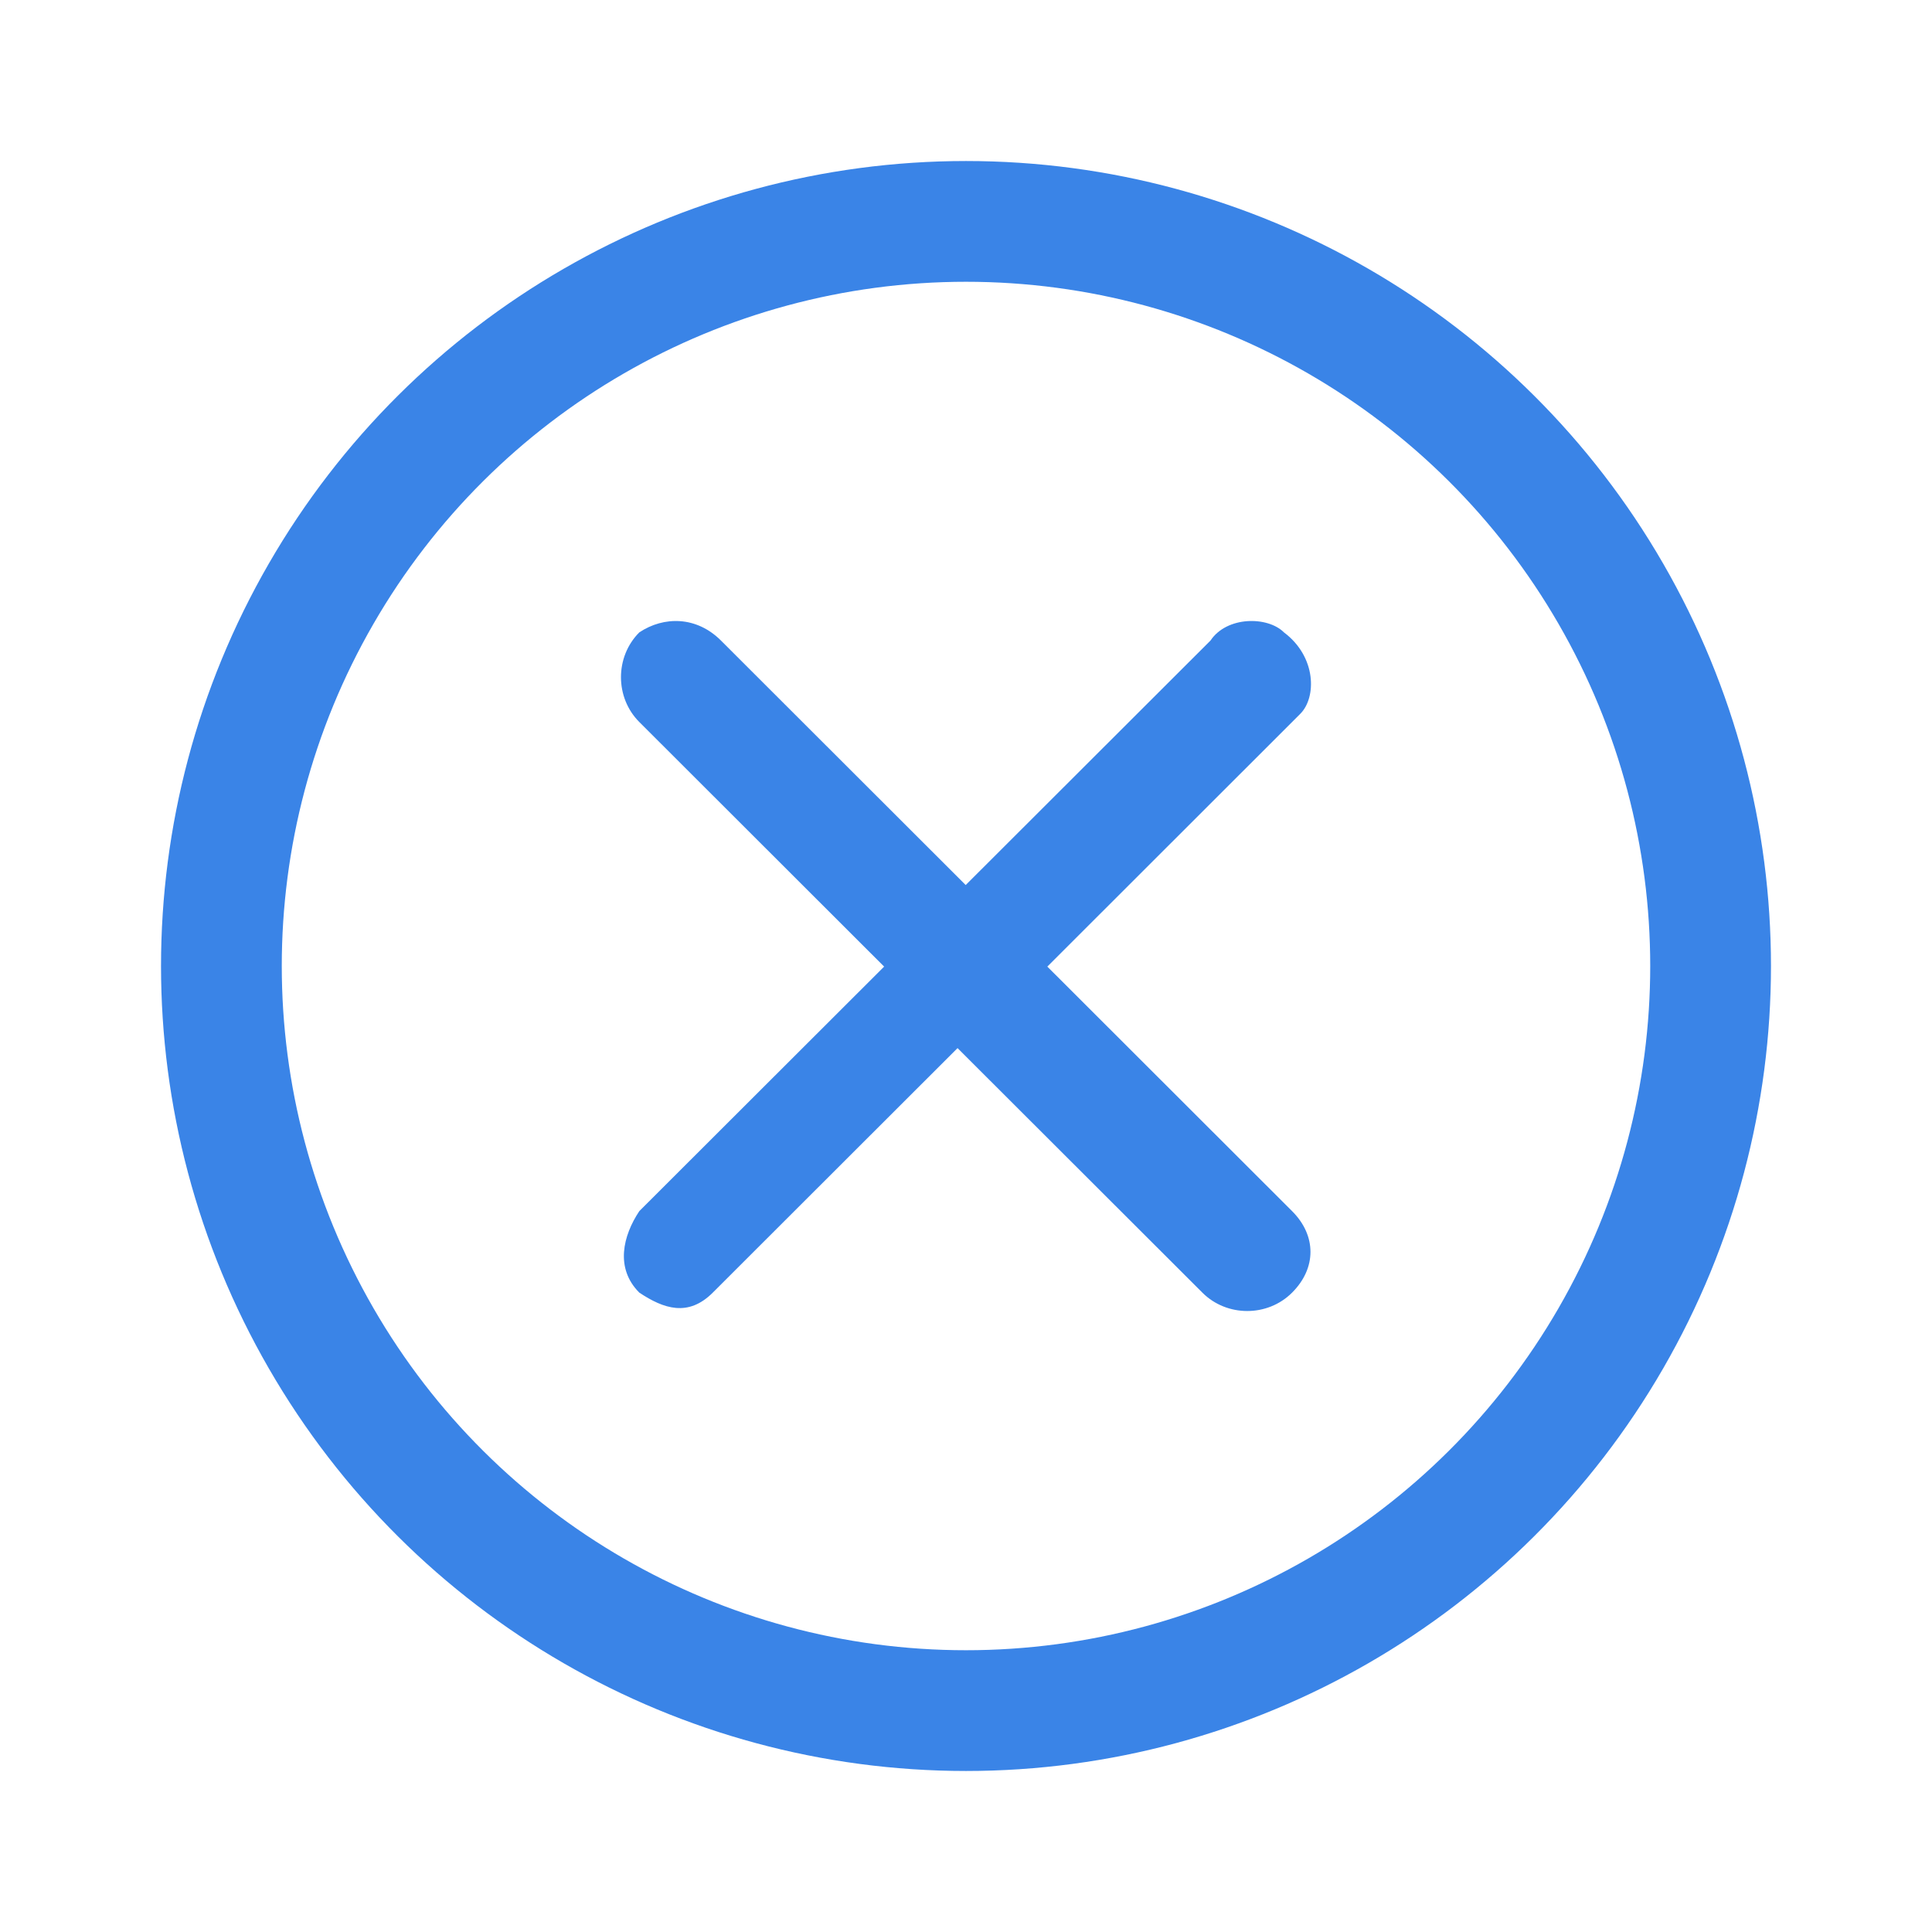
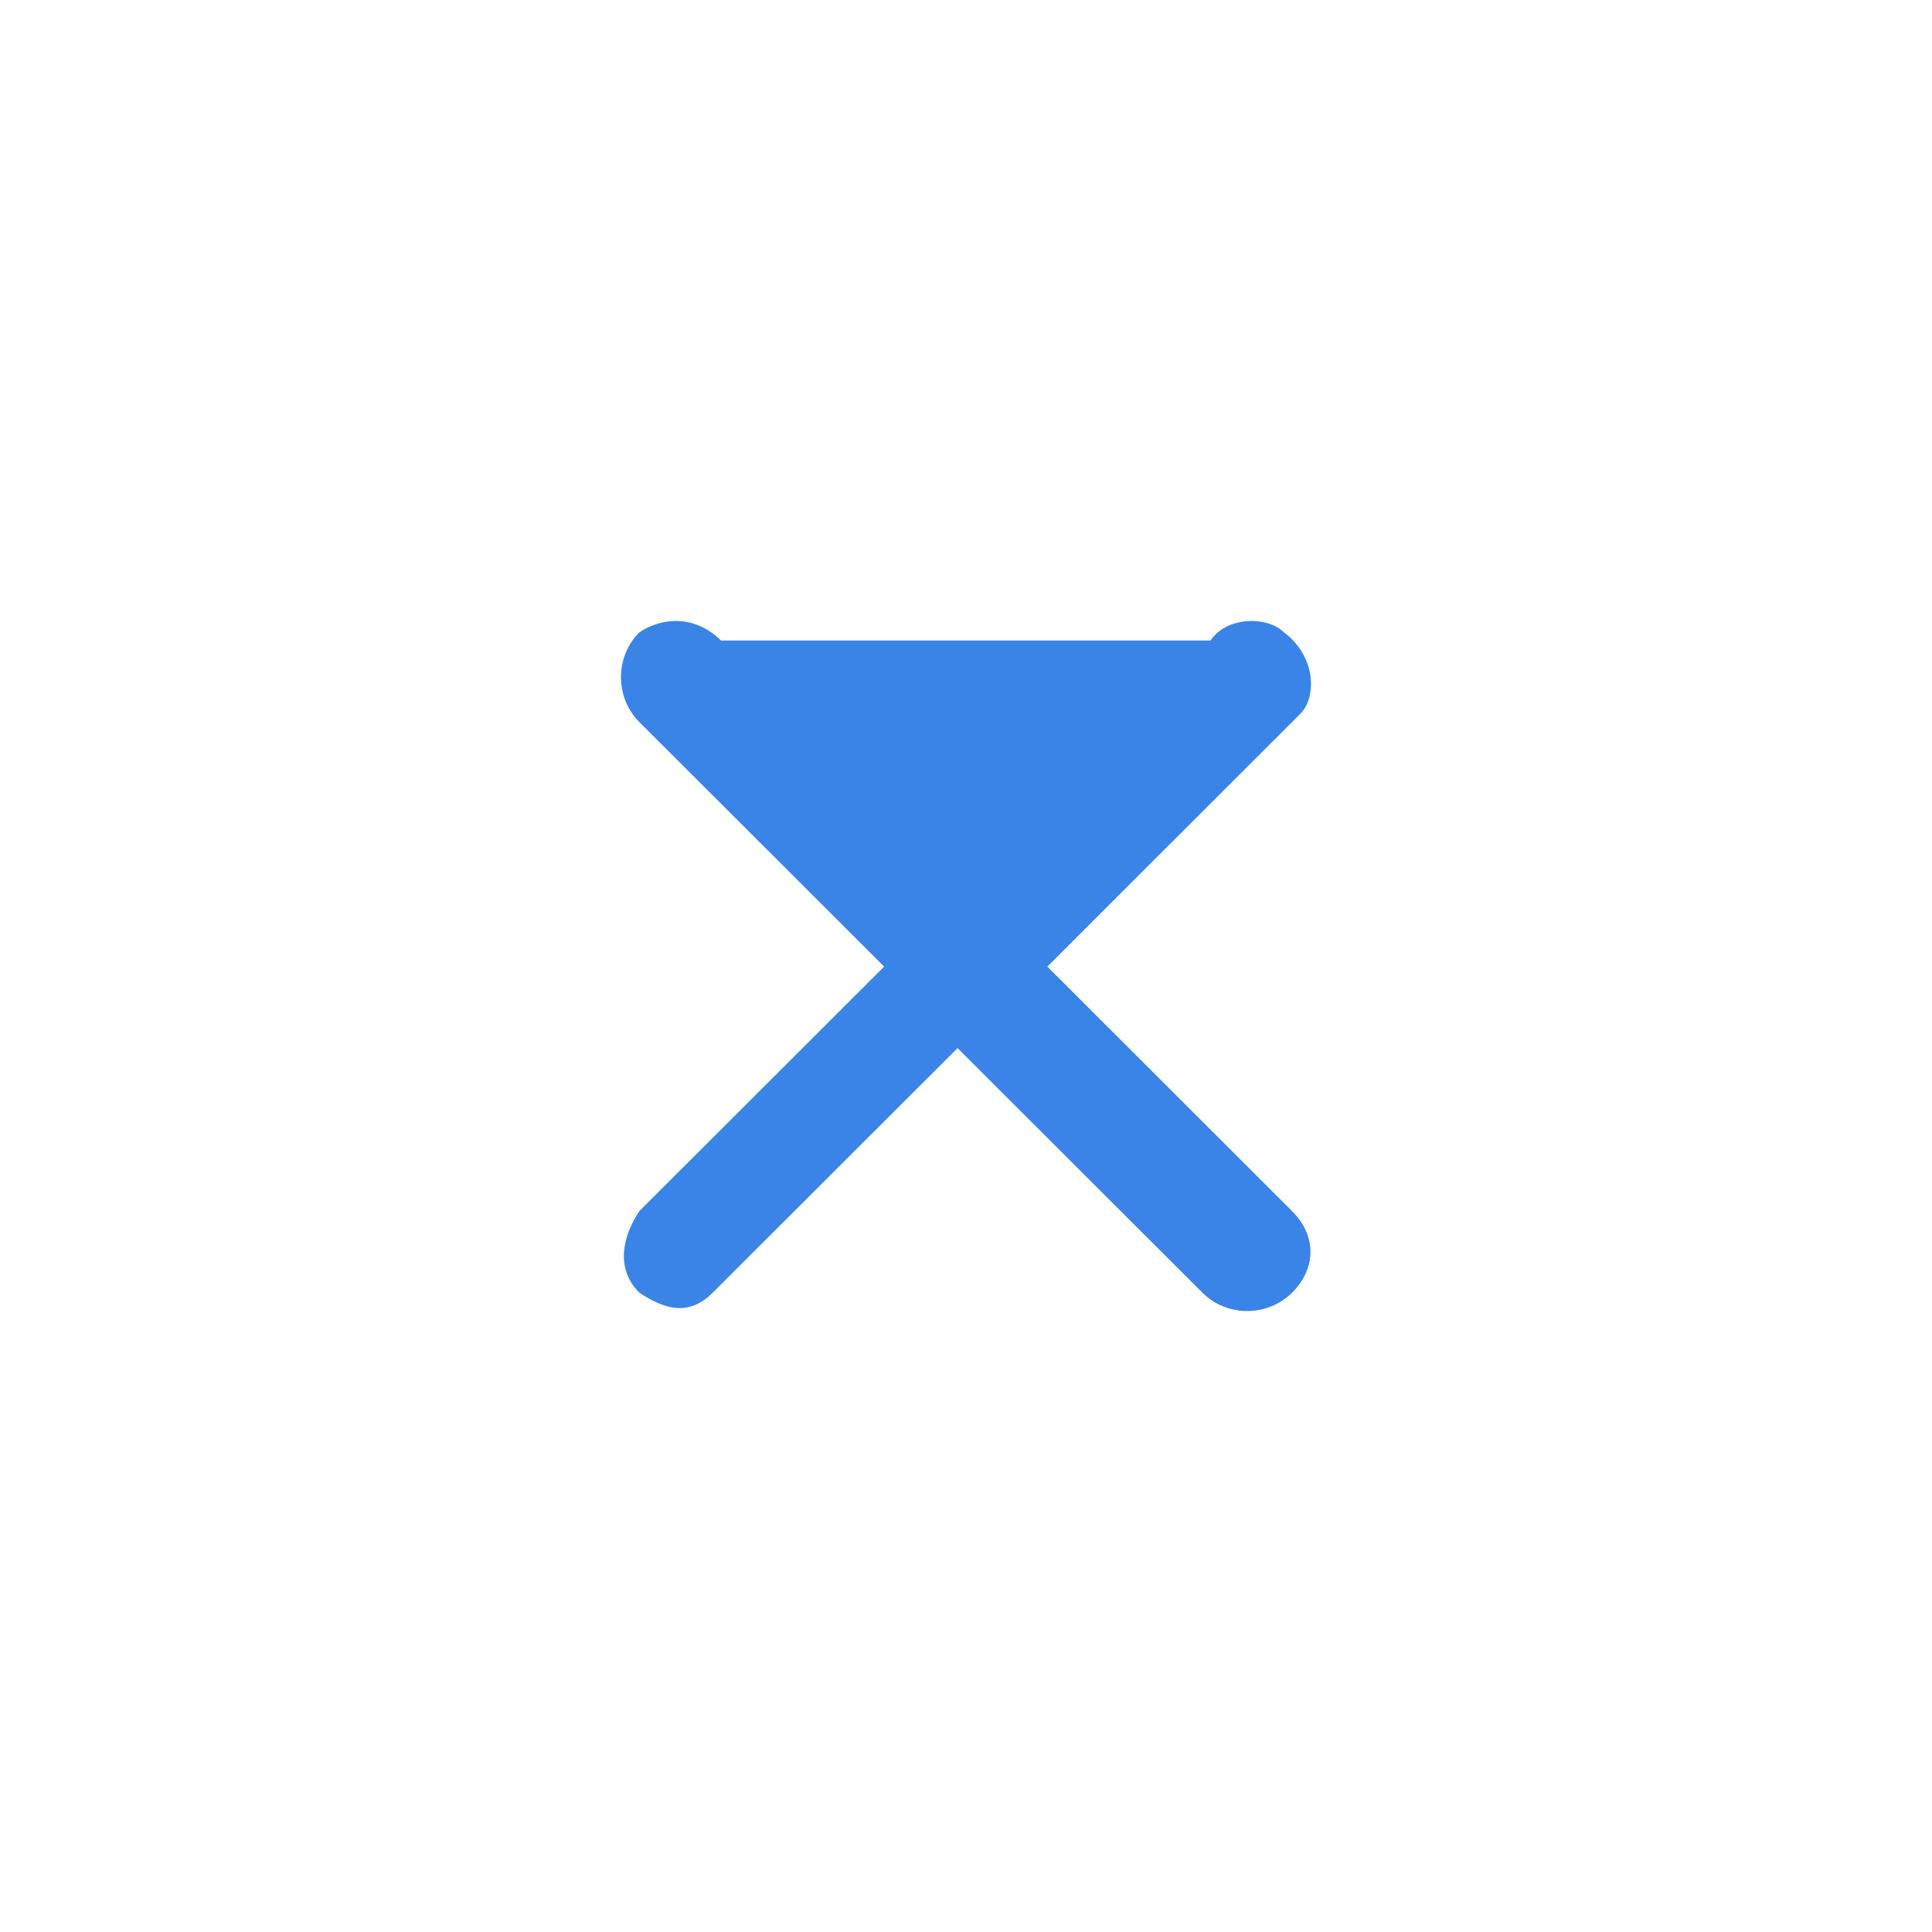
<svg xmlns="http://www.w3.org/2000/svg" width="32" height="32" viewBox="0 0 32 32" fill="none">
-   <circle cx="16" cy="16" r="12.333" transform="rotate(90 16 16)" stroke="#3A84E7" stroke-width="2" />
-   <path d="M21.266 10.474C21.807 10.879 21.807 11.554 21.536 11.824L21.401 11.959L17.347 16.01L21.401 20.06C21.807 20.465 21.807 21.005 21.401 21.41C20.996 21.816 20.32 21.816 19.915 21.41L15.86 17.36L11.806 21.41C11.4 21.816 10.995 21.68 10.589 21.41C10.184 21.005 10.319 20.465 10.589 20.06L14.644 16.01L10.589 11.959C10.184 11.554 10.184 10.879 10.589 10.474C10.995 10.204 11.535 10.204 11.941 10.609L15.995 14.659L20.05 10.609C20.32 10.204 20.996 10.204 21.266 10.474Z" fill="#3A84E7" />
+   <path d="M21.266 10.474C21.807 10.879 21.807 11.554 21.536 11.824L21.401 11.959L17.347 16.01L21.401 20.06C21.807 20.465 21.807 21.005 21.401 21.41C20.996 21.816 20.32 21.816 19.915 21.41L15.86 17.36L11.806 21.41C11.4 21.816 10.995 21.68 10.589 21.41C10.184 21.005 10.319 20.465 10.589 20.06L14.644 16.01L10.589 11.959C10.184 11.554 10.184 10.879 10.589 10.474C10.995 10.204 11.535 10.204 11.941 10.609L20.05 10.609C20.32 10.204 20.996 10.204 21.266 10.474Z" fill="#3A84E7" />
</svg>